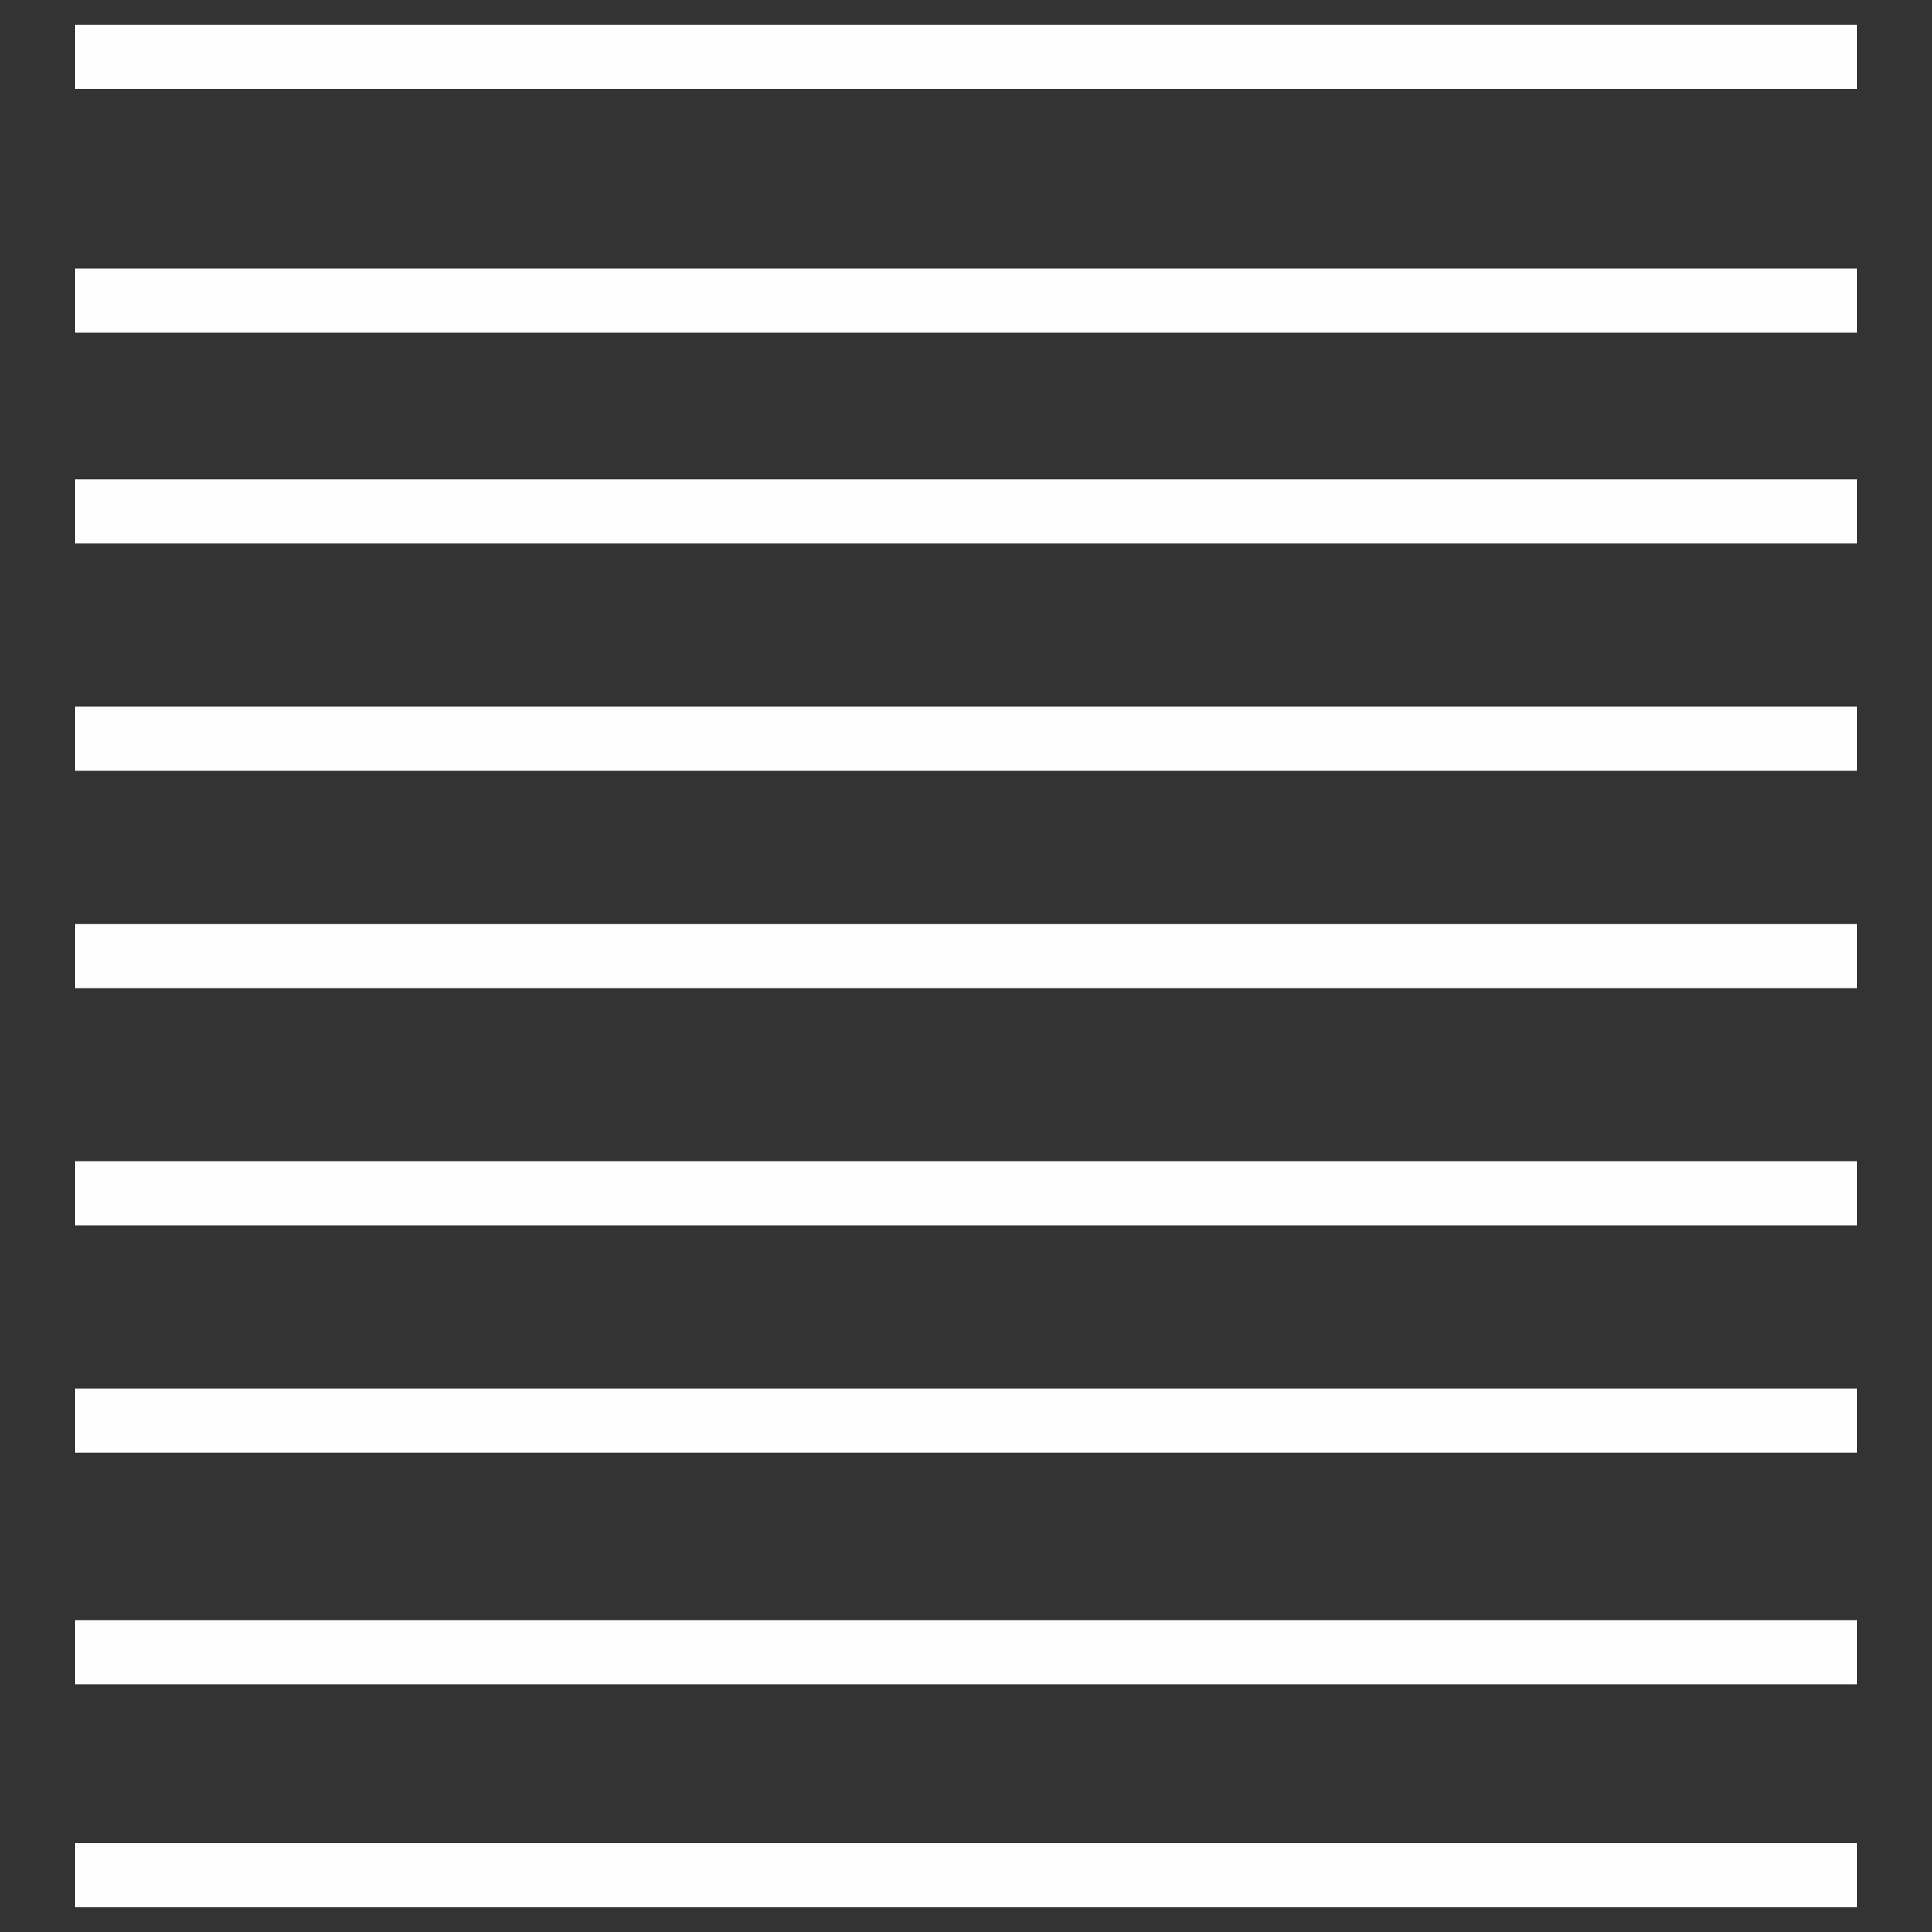
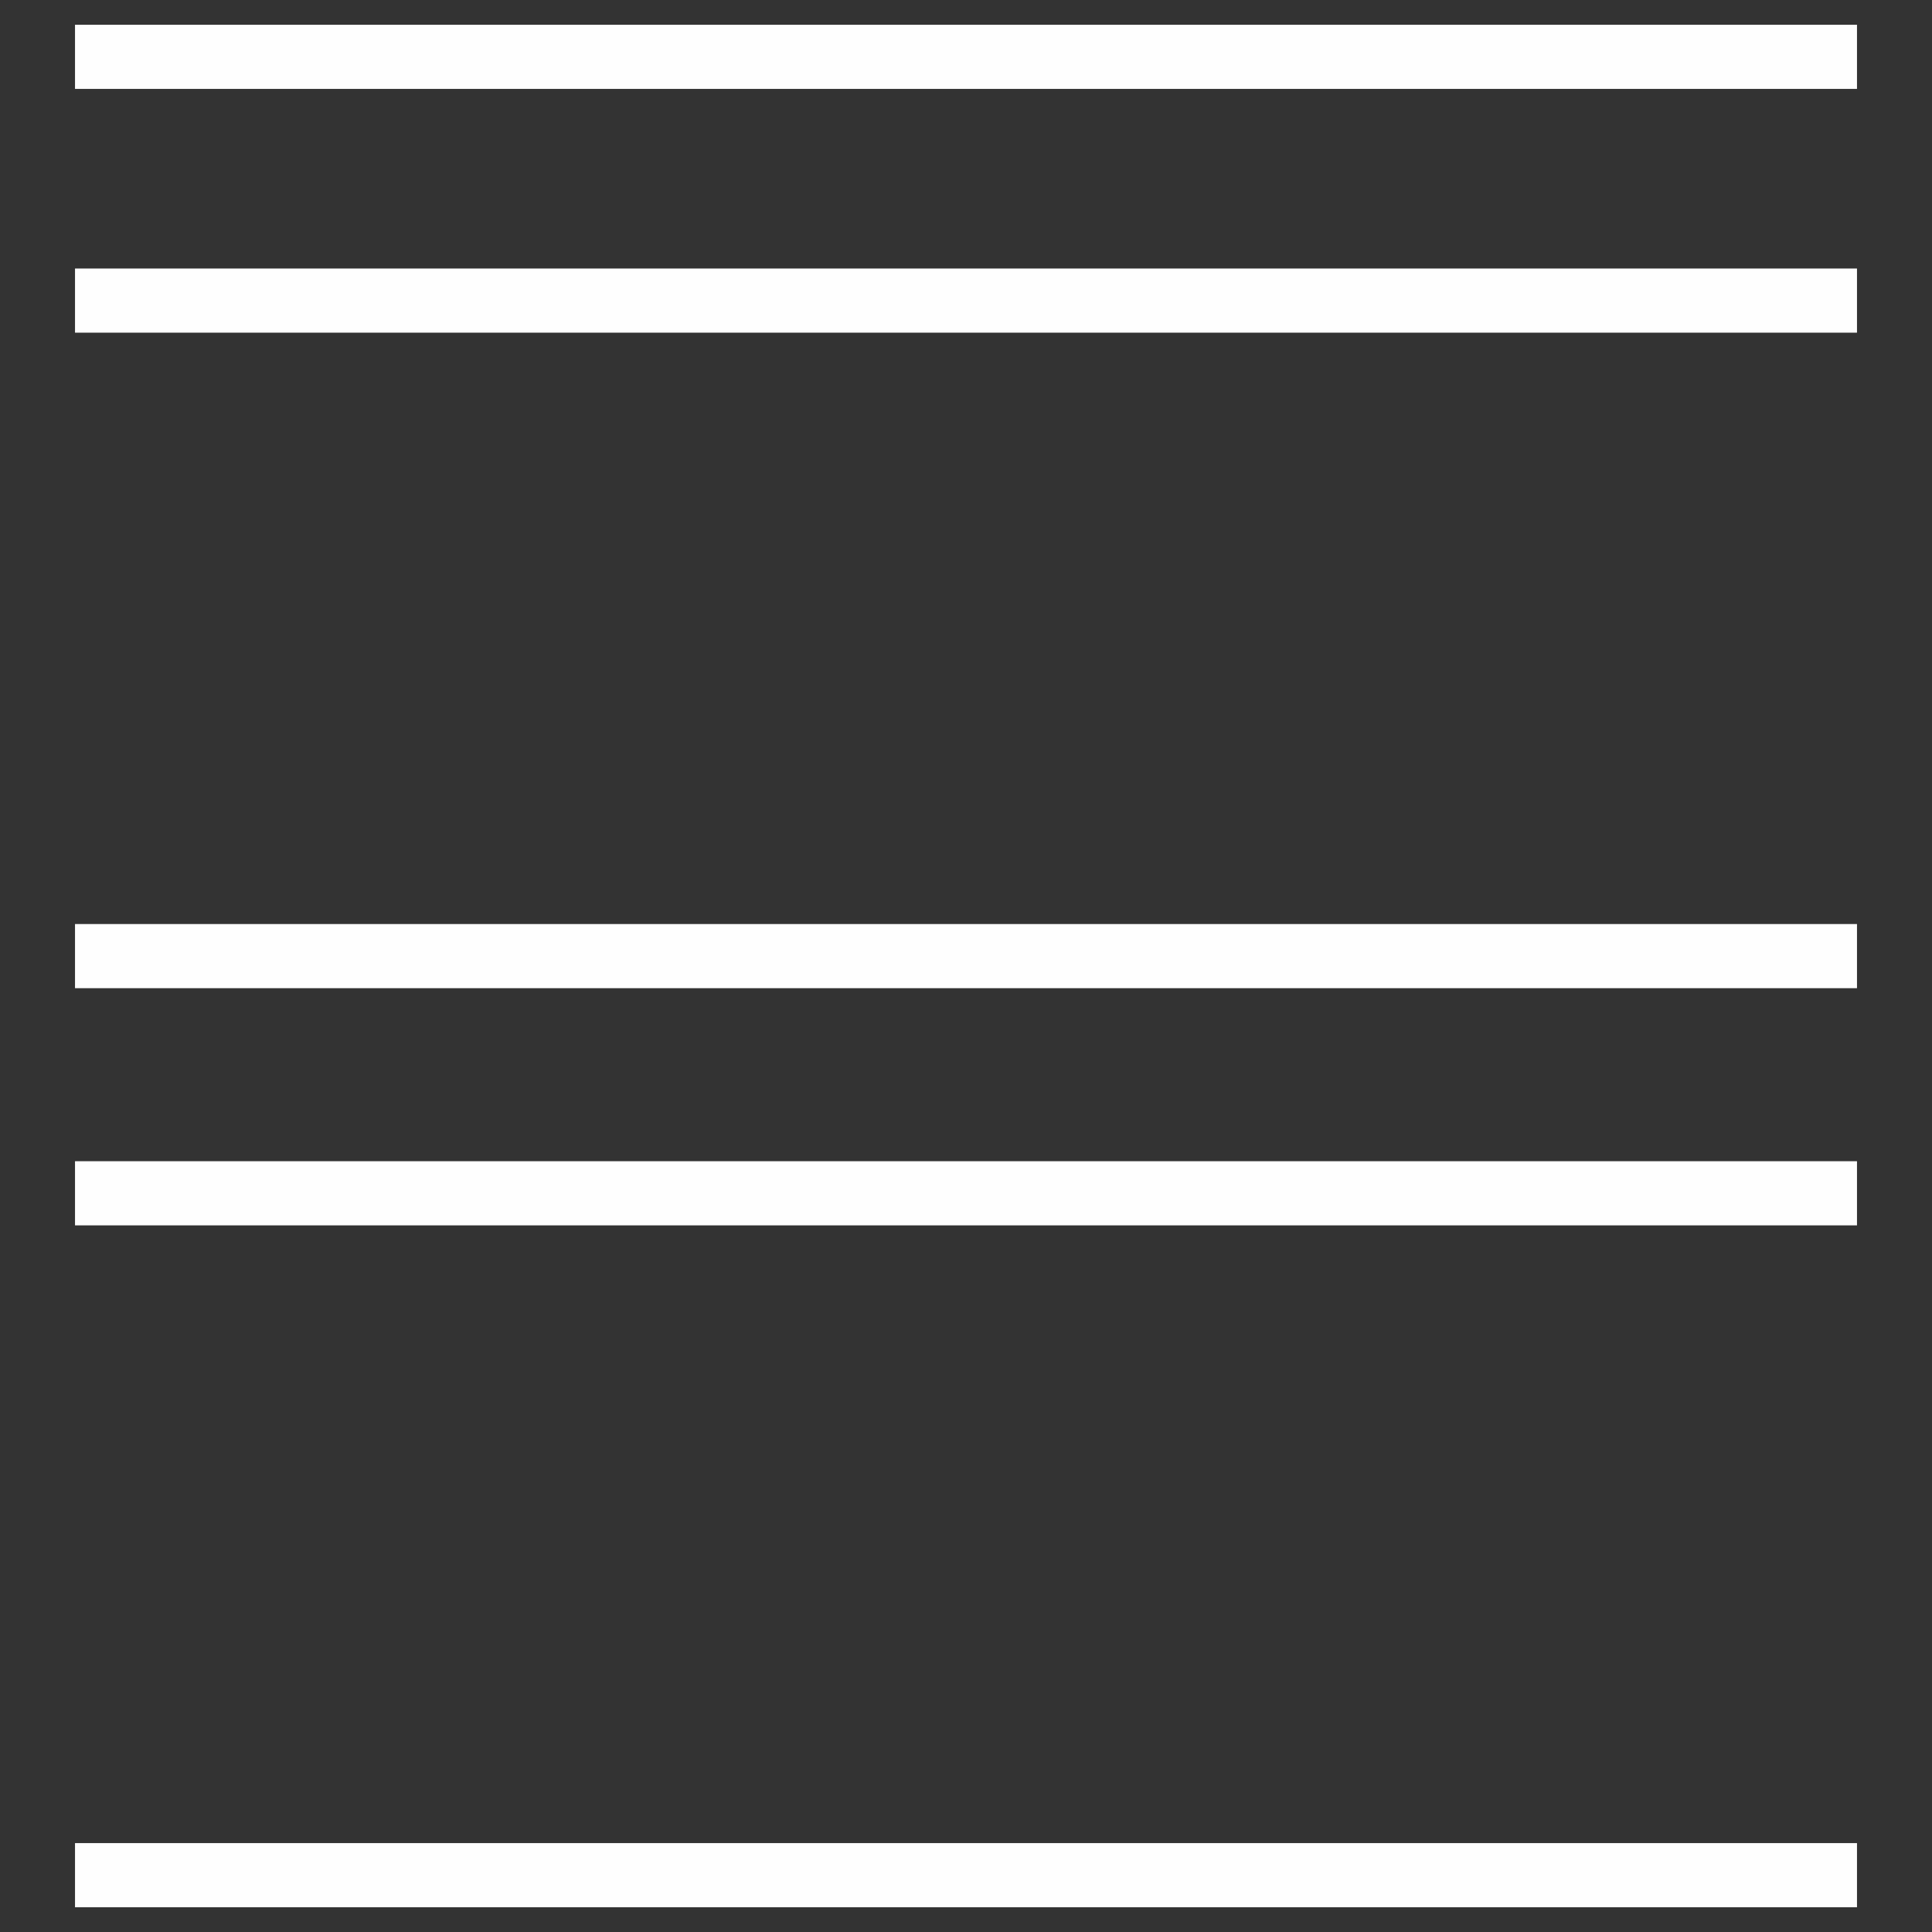
<svg xmlns="http://www.w3.org/2000/svg" xml:space="preserve" width="170mm" height="170mm" version="1.1" style="shape-rendering:geometricPrecision; text-rendering:geometricPrecision; image-rendering:optimizeQuality; fill-rule:evenodd; clip-rule:evenodd" viewBox="0 0 17000 17000">
  <rect x="0" y="0" width="17000" height="17000" fill="#333333" stroke="none" />
  <defs>
    <style type="text/css"> .str0 {stroke:#FEFEFE;stroke-width:564.44} .fil0 {fill:none} </style>
  </defs>
  <g id="Warstwa_x0020_1">
    <line class="fil0 str0" x1="660" y1="500" x2="16340" y2="500" />
    <line class="fil0 str0" x1="660" y1="2645" x2="16340" y2="2645" />
-     <line class="fil0 str0" x1="660" y1="4500" x2="16340" y2="4500" />
-     <line class="fil0 str0" x1="660" y1="6500" x2="16340" y2="6500" />
    <line class="fil0 str0" x1="660" y1="8413" x2="16340" y2="8413" />
    <line class="fil0 str0" x1="660" y1="10500" x2="16340" y2="10500" />
-     <line class="fil0 str0" x1="660" y1="14538" x2="16340" y2="14538" />
-     <line class="fil0 str0" x1="660" y1="12500" x2="16340" y2="12500" />
    <line class="fil0 str0" x1="660" y1="16500" x2="16340" y2="16500" />
  </g>
</svg>